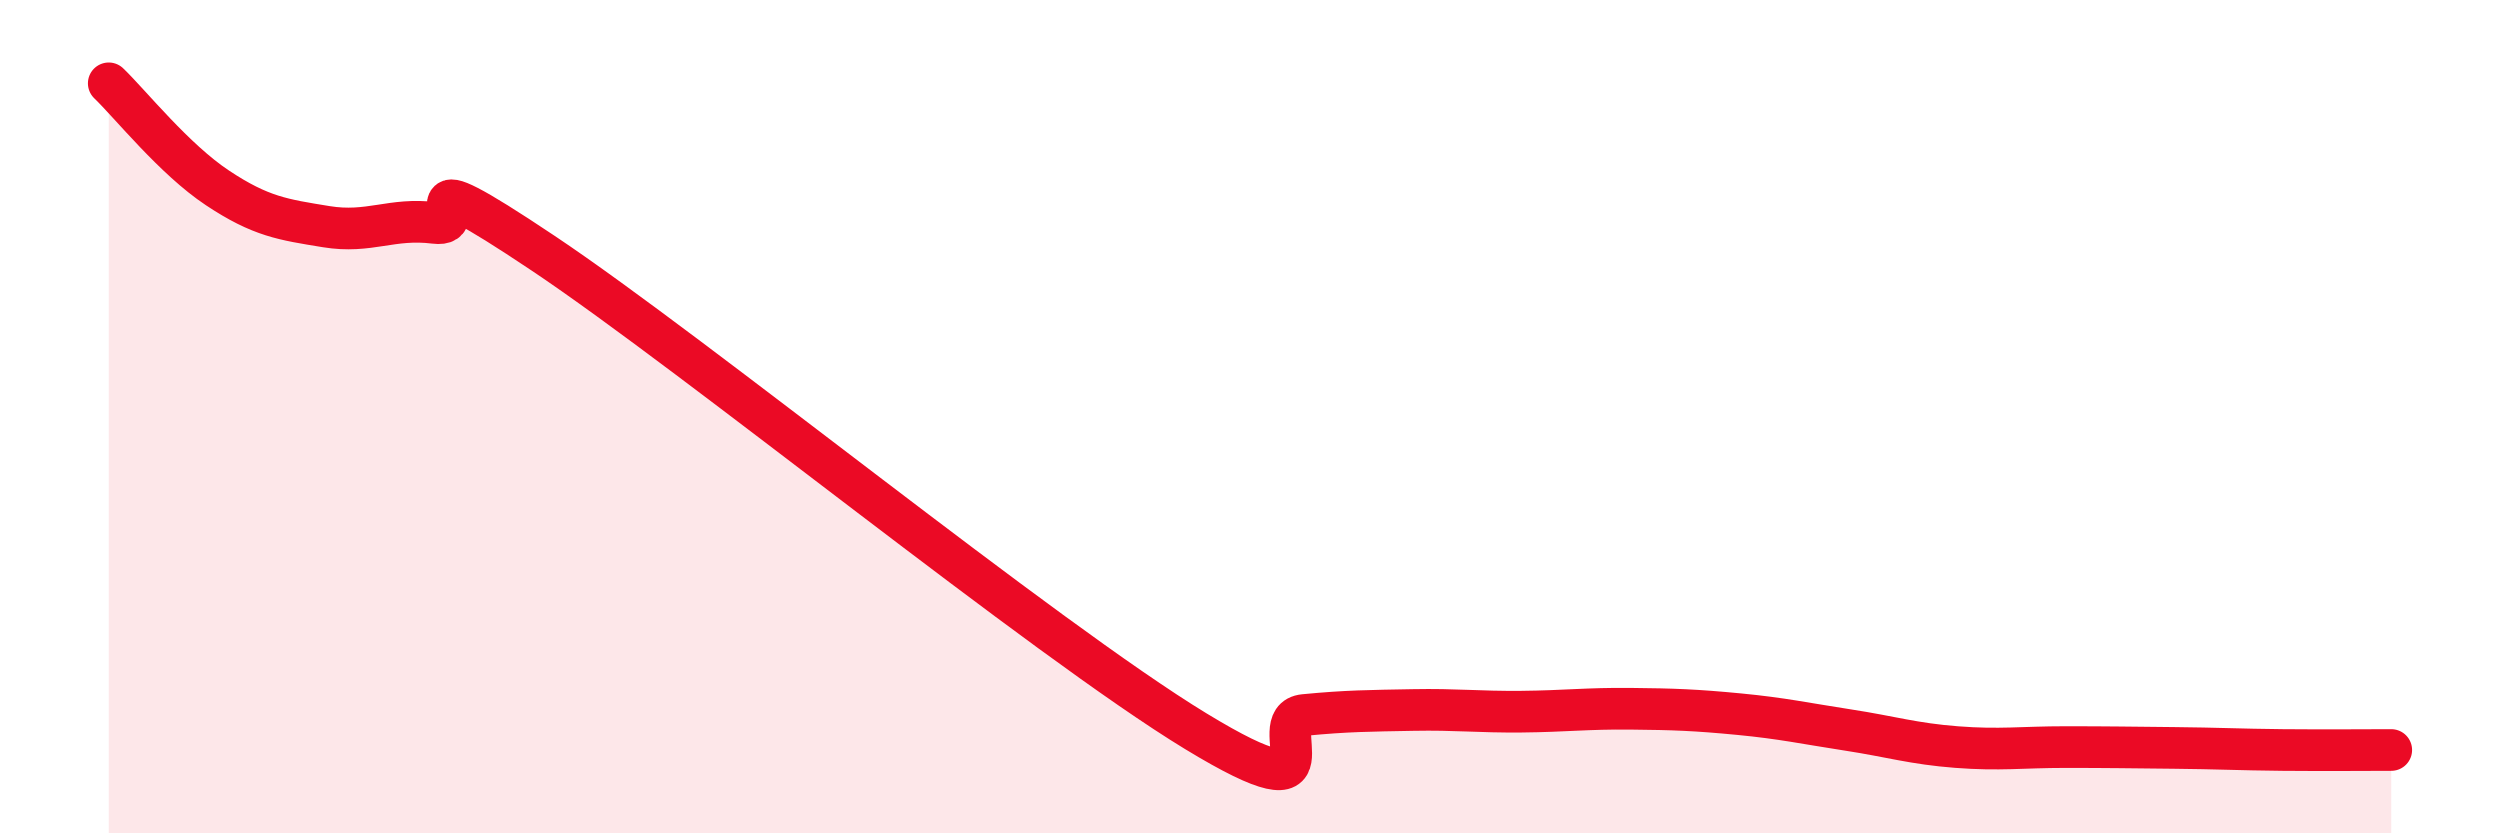
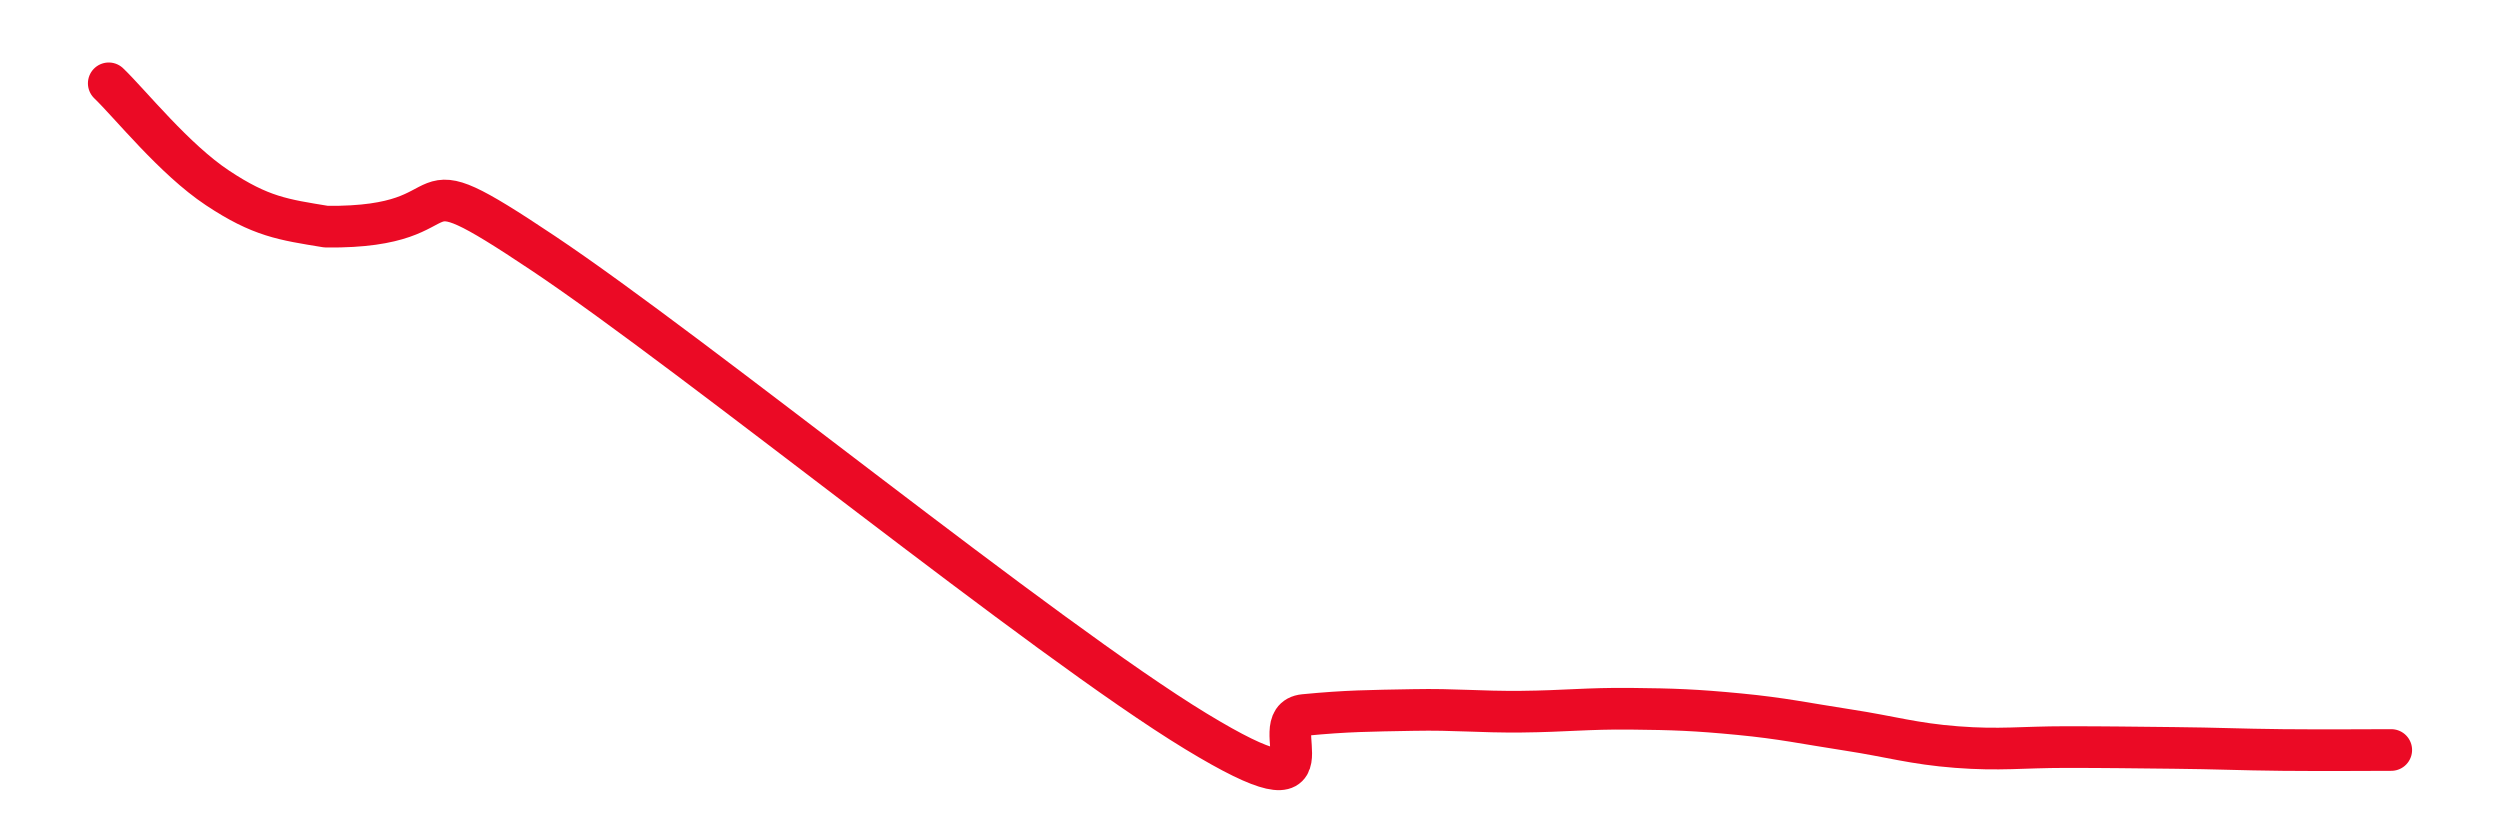
<svg xmlns="http://www.w3.org/2000/svg" width="60" height="20" viewBox="0 0 60 20">
-   <path d="M 2.61,2 C 3.13,2.5 4.18,3.82 5.22,4.51 C 6.26,5.2 6.79,5.27 7.83,5.44 C 8.87,5.61 9.39,5.22 10.43,5.35 C 11.47,5.48 9.39,3.64 13.04,6.08 C 16.69,8.52 25.05,15.33 28.7,17.55 C 32.35,19.77 30.26,17.26 31.3,17.16 C 32.34,17.06 32.87,17.06 33.91,17.04 C 34.95,17.02 35.48,17.09 36.52,17.08 C 37.56,17.07 38.09,17 39.13,17.01 C 40.17,17.02 40.7,17.04 41.74,17.14 C 42.78,17.24 43.31,17.36 44.35,17.52 C 45.39,17.68 45.92,17.85 46.96,17.93 C 48,18.01 48.53,17.93 49.57,17.93 C 50.61,17.93 51.13,17.94 52.17,17.95 C 53.21,17.96 53.74,17.99 54.78,18 C 55.82,18.01 56.87,18 57.39,18L57.39 20L2.61 20Z" fill="#EB0A25" opacity="0.1" stroke-linecap="round" stroke-linejoin="round" />
-   <path d="M 2.61,2 C 3.13,2.5 4.18,3.82 5.22,4.51 C 6.26,5.2 6.79,5.27 7.83,5.44 C 8.87,5.61 9.39,5.22 10.43,5.35 C 11.47,5.48 9.39,3.64 13.04,6.08 C 16.69,8.52 25.05,15.33 28.7,17.55 C 32.35,19.77 30.26,17.26 31.3,17.16 C 32.34,17.06 32.87,17.06 33.91,17.04 C 34.95,17.02 35.48,17.09 36.52,17.08 C 37.56,17.07 38.09,17 39.13,17.01 C 40.17,17.02 40.7,17.04 41.74,17.14 C 42.78,17.24 43.31,17.36 44.35,17.52 C 45.39,17.68 45.92,17.85 46.96,17.93 C 48,18.01 48.53,17.93 49.57,17.93 C 50.61,17.93 51.13,17.94 52.17,17.95 C 53.21,17.96 53.74,17.99 54.78,18 C 55.82,18.01 56.87,18 57.39,18" stroke="#EB0A25" stroke-width="1" fill="none" stroke-linecap="round" stroke-linejoin="round" />
+   <path d="M 2.61,2 C 3.13,2.5 4.18,3.82 5.22,4.51 C 6.26,5.2 6.79,5.27 7.83,5.44 C 11.47,5.48 9.39,3.64 13.04,6.08 C 16.69,8.52 25.05,15.33 28.7,17.55 C 32.35,19.77 30.26,17.26 31.3,17.16 C 32.34,17.06 32.87,17.06 33.91,17.04 C 34.95,17.02 35.48,17.09 36.52,17.08 C 37.56,17.07 38.09,17 39.13,17.01 C 40.17,17.02 40.7,17.04 41.74,17.14 C 42.78,17.24 43.31,17.36 44.35,17.52 C 45.39,17.68 45.92,17.85 46.96,17.93 C 48,18.01 48.53,17.93 49.57,17.93 C 50.61,17.93 51.13,17.94 52.17,17.95 C 53.21,17.96 53.74,17.99 54.78,18 C 55.82,18.01 56.87,18 57.39,18" stroke="#EB0A25" stroke-width="1" fill="none" stroke-linecap="round" stroke-linejoin="round" />
</svg>